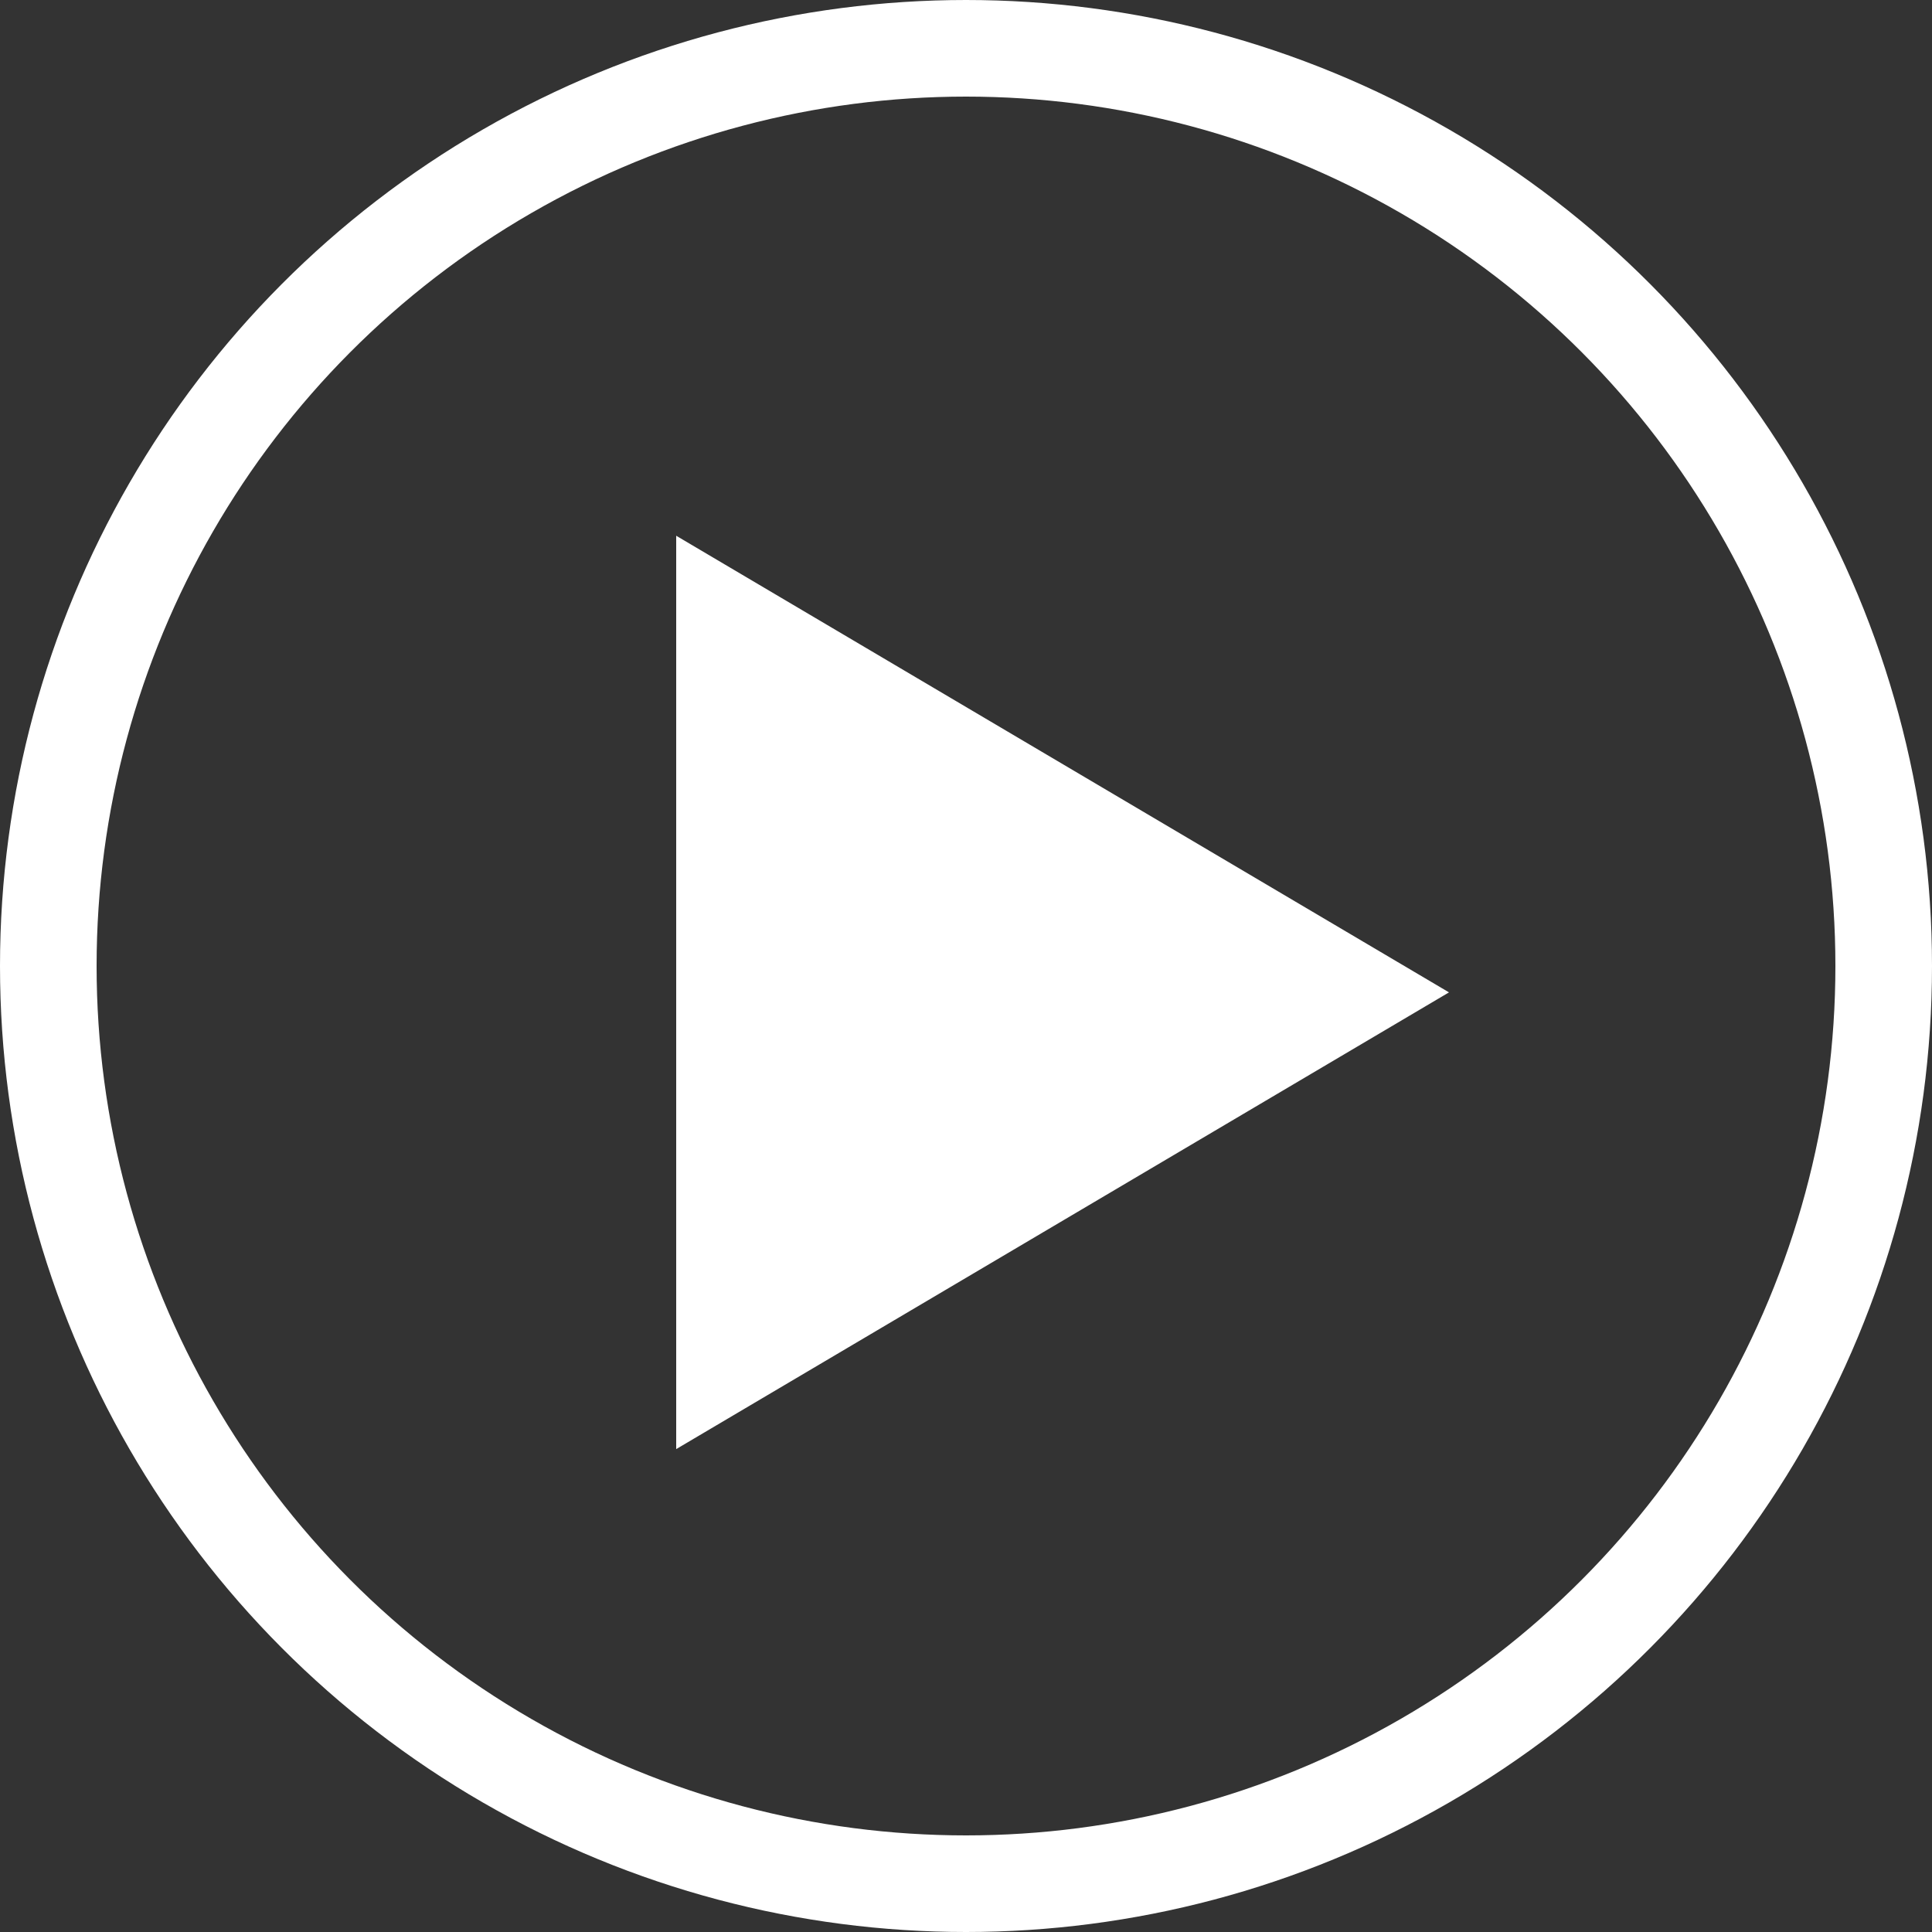
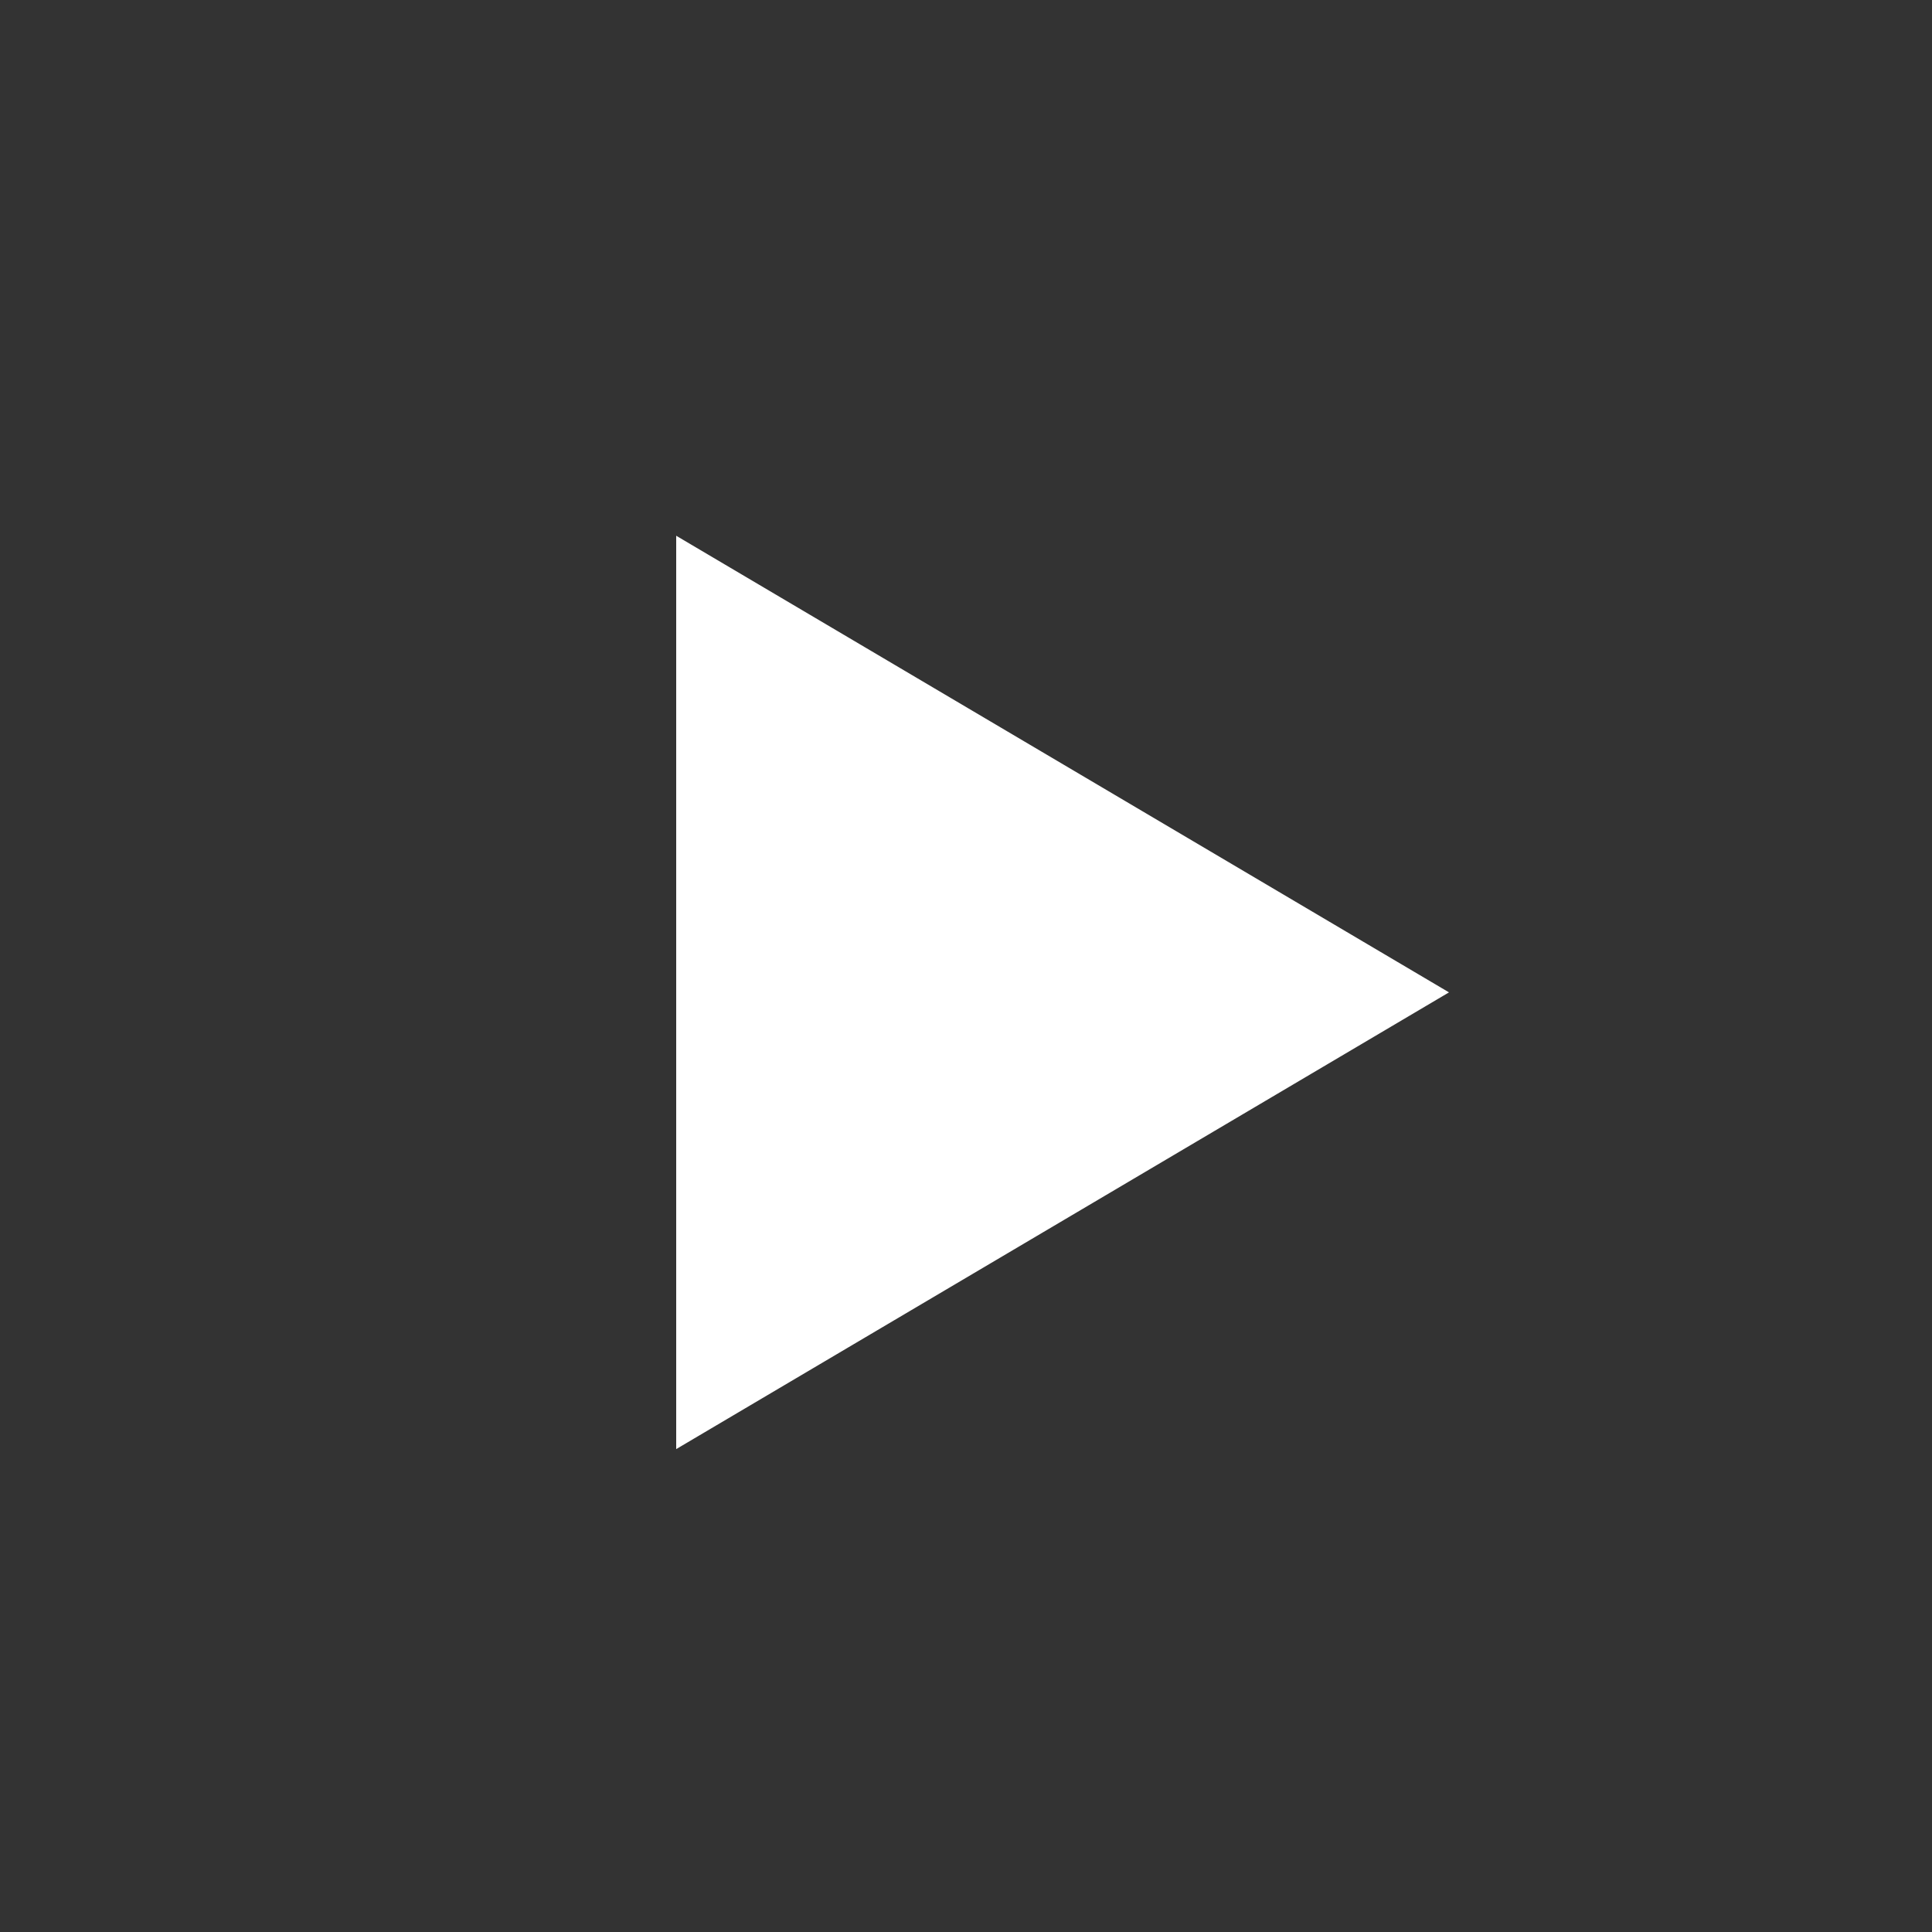
<svg xmlns="http://www.w3.org/2000/svg" width="20" height="20" viewBox="0 0 20 20">
  <rect x="0" y="0" width="20" height="20" fill="#333333" stroke="none" />
  <g id="グループ_680" data-name="グループ 680" transform="translate(-700 -451)">
-     <path id="多角形_4" data-name="多角形 4" d="M4.727,0,9.455,8H0Z" transform="translate(715 456.546) rotate(90)" fill="#fff" />
+     <path id="多角形_4" data-name="多角形 4" d="M4.727,0,9.455,8H0" transform="translate(715 456.546) rotate(90)" fill="#fff" />
    <g id="楕円形_5" data-name="楕円形 5" transform="translate(700 451)" fill="none" stroke="#fff" stroke-width="1">
-       <circle cx="10" cy="10" r="10" stroke="none" />
-       <circle cx="10" cy="10" r="9.5" fill="none" />
-     </g>
+       </g>
  </g>
</svg>